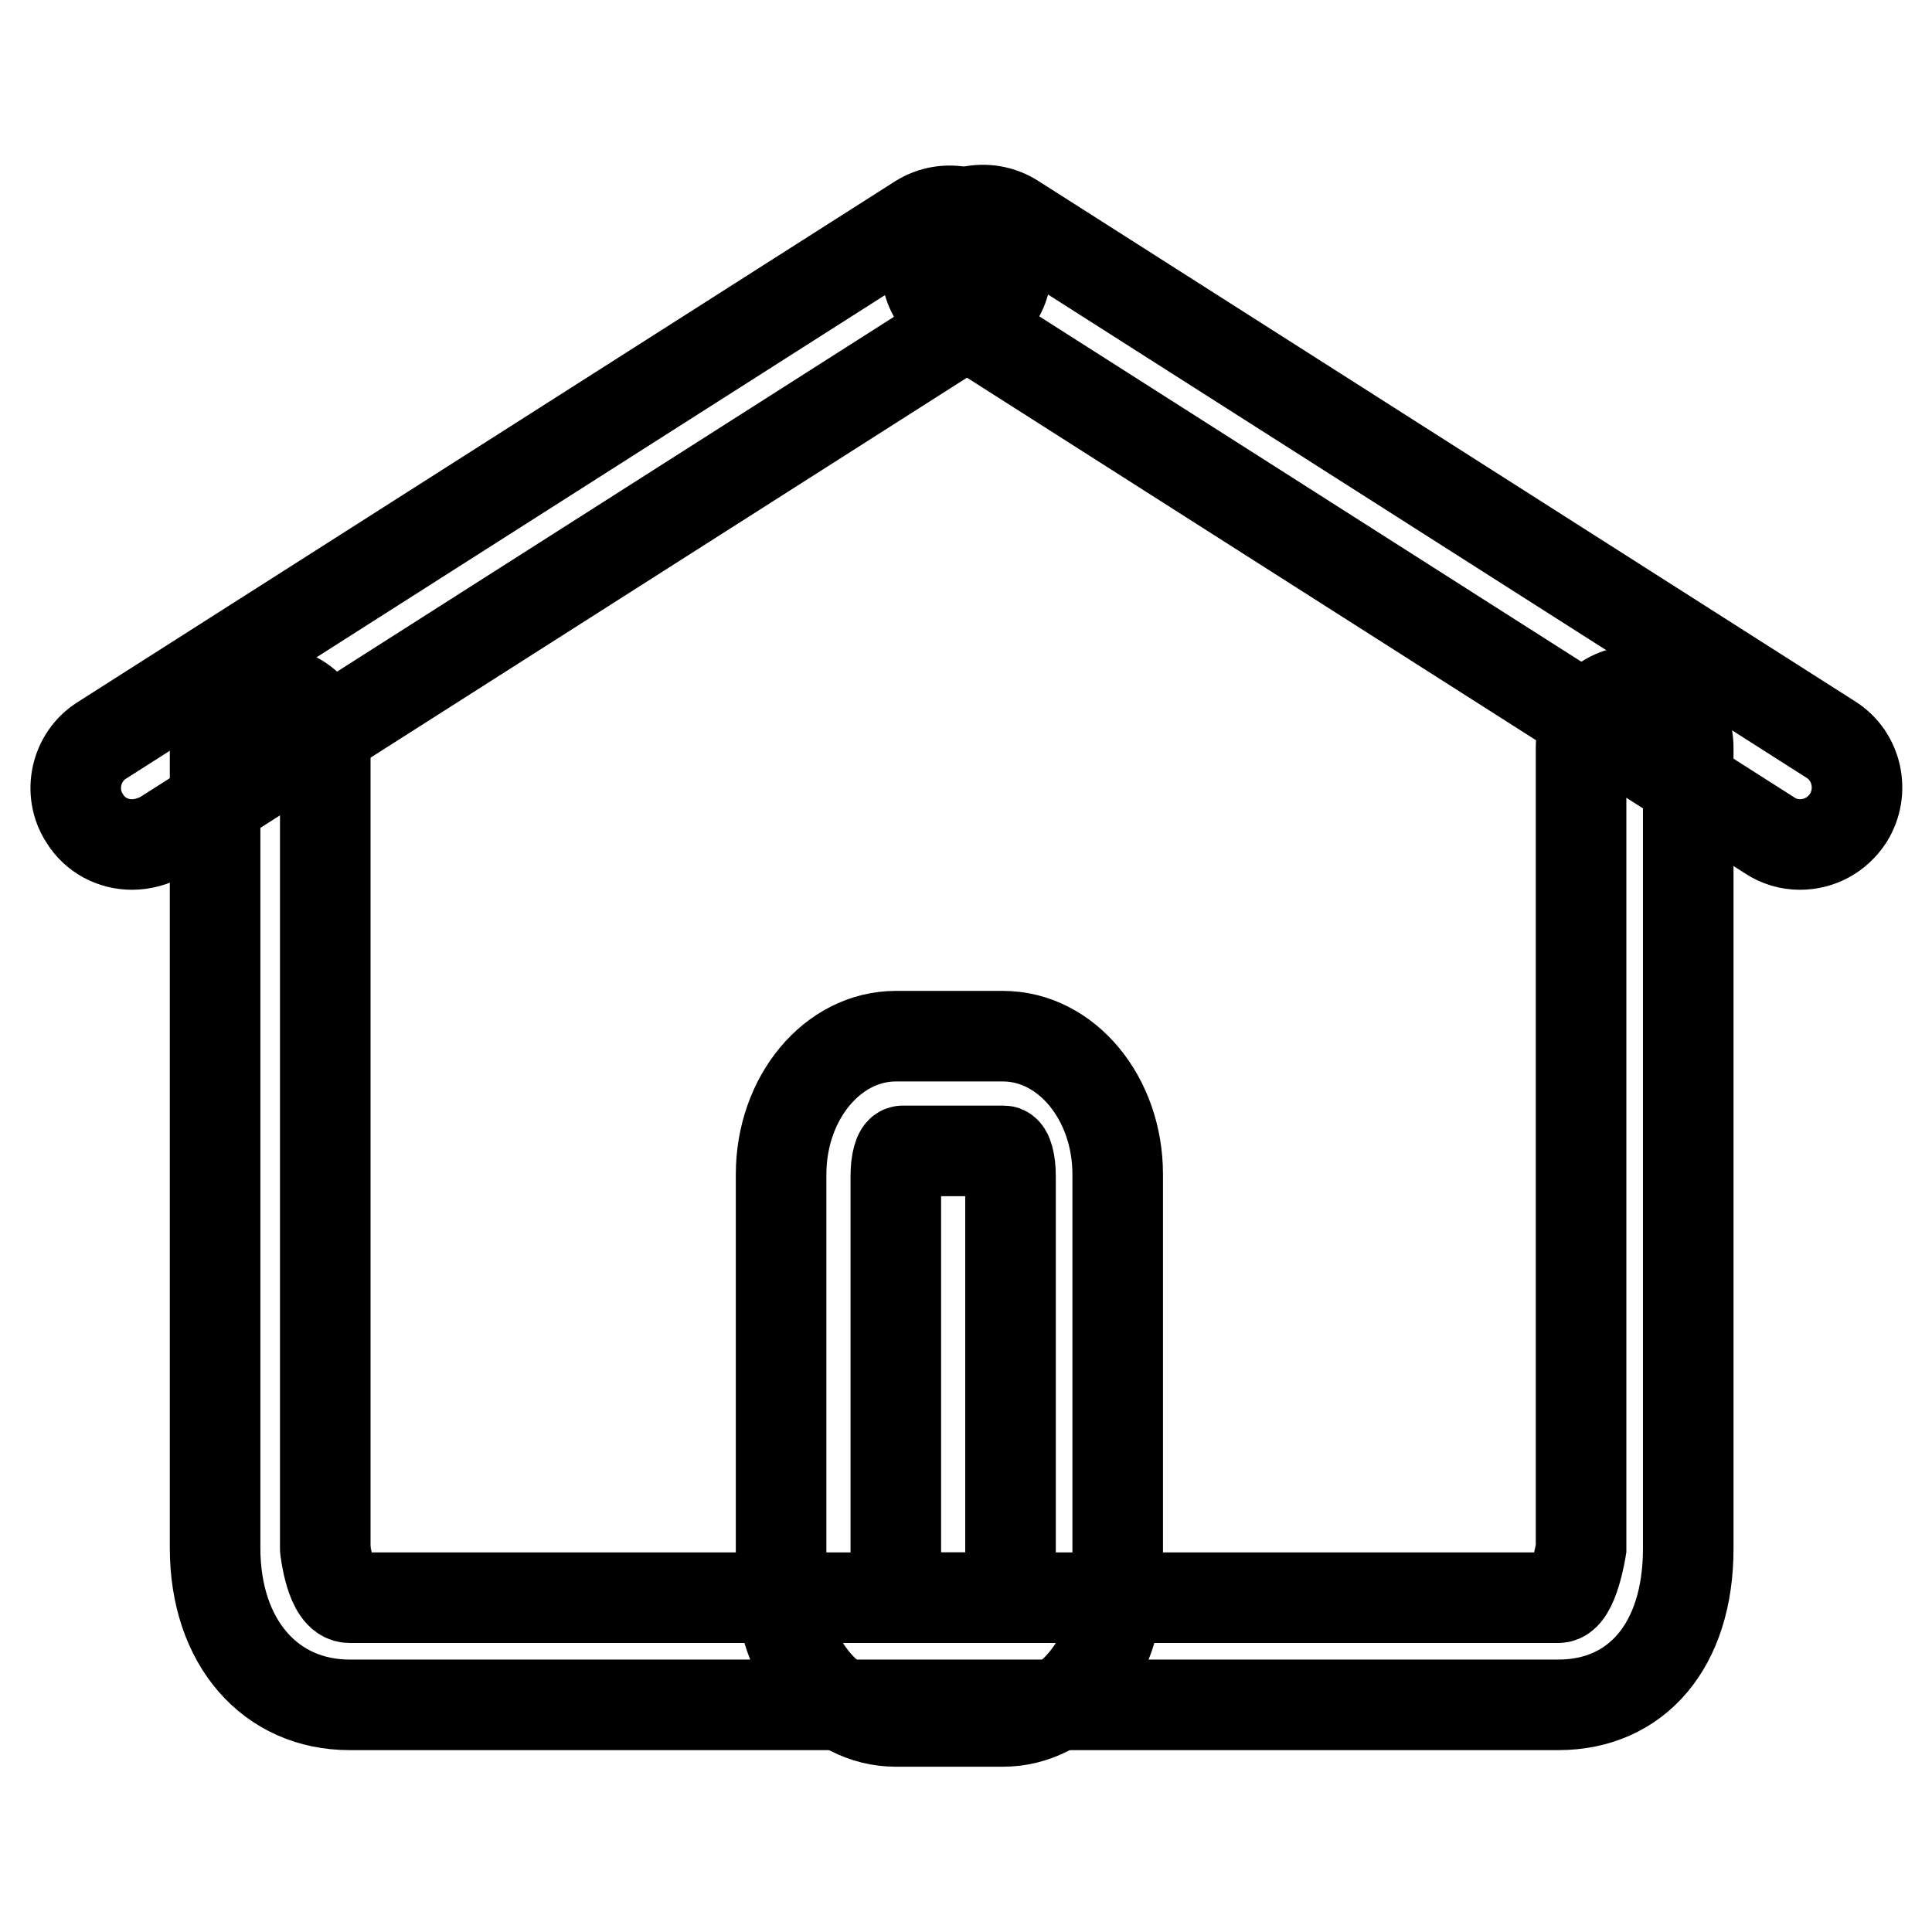
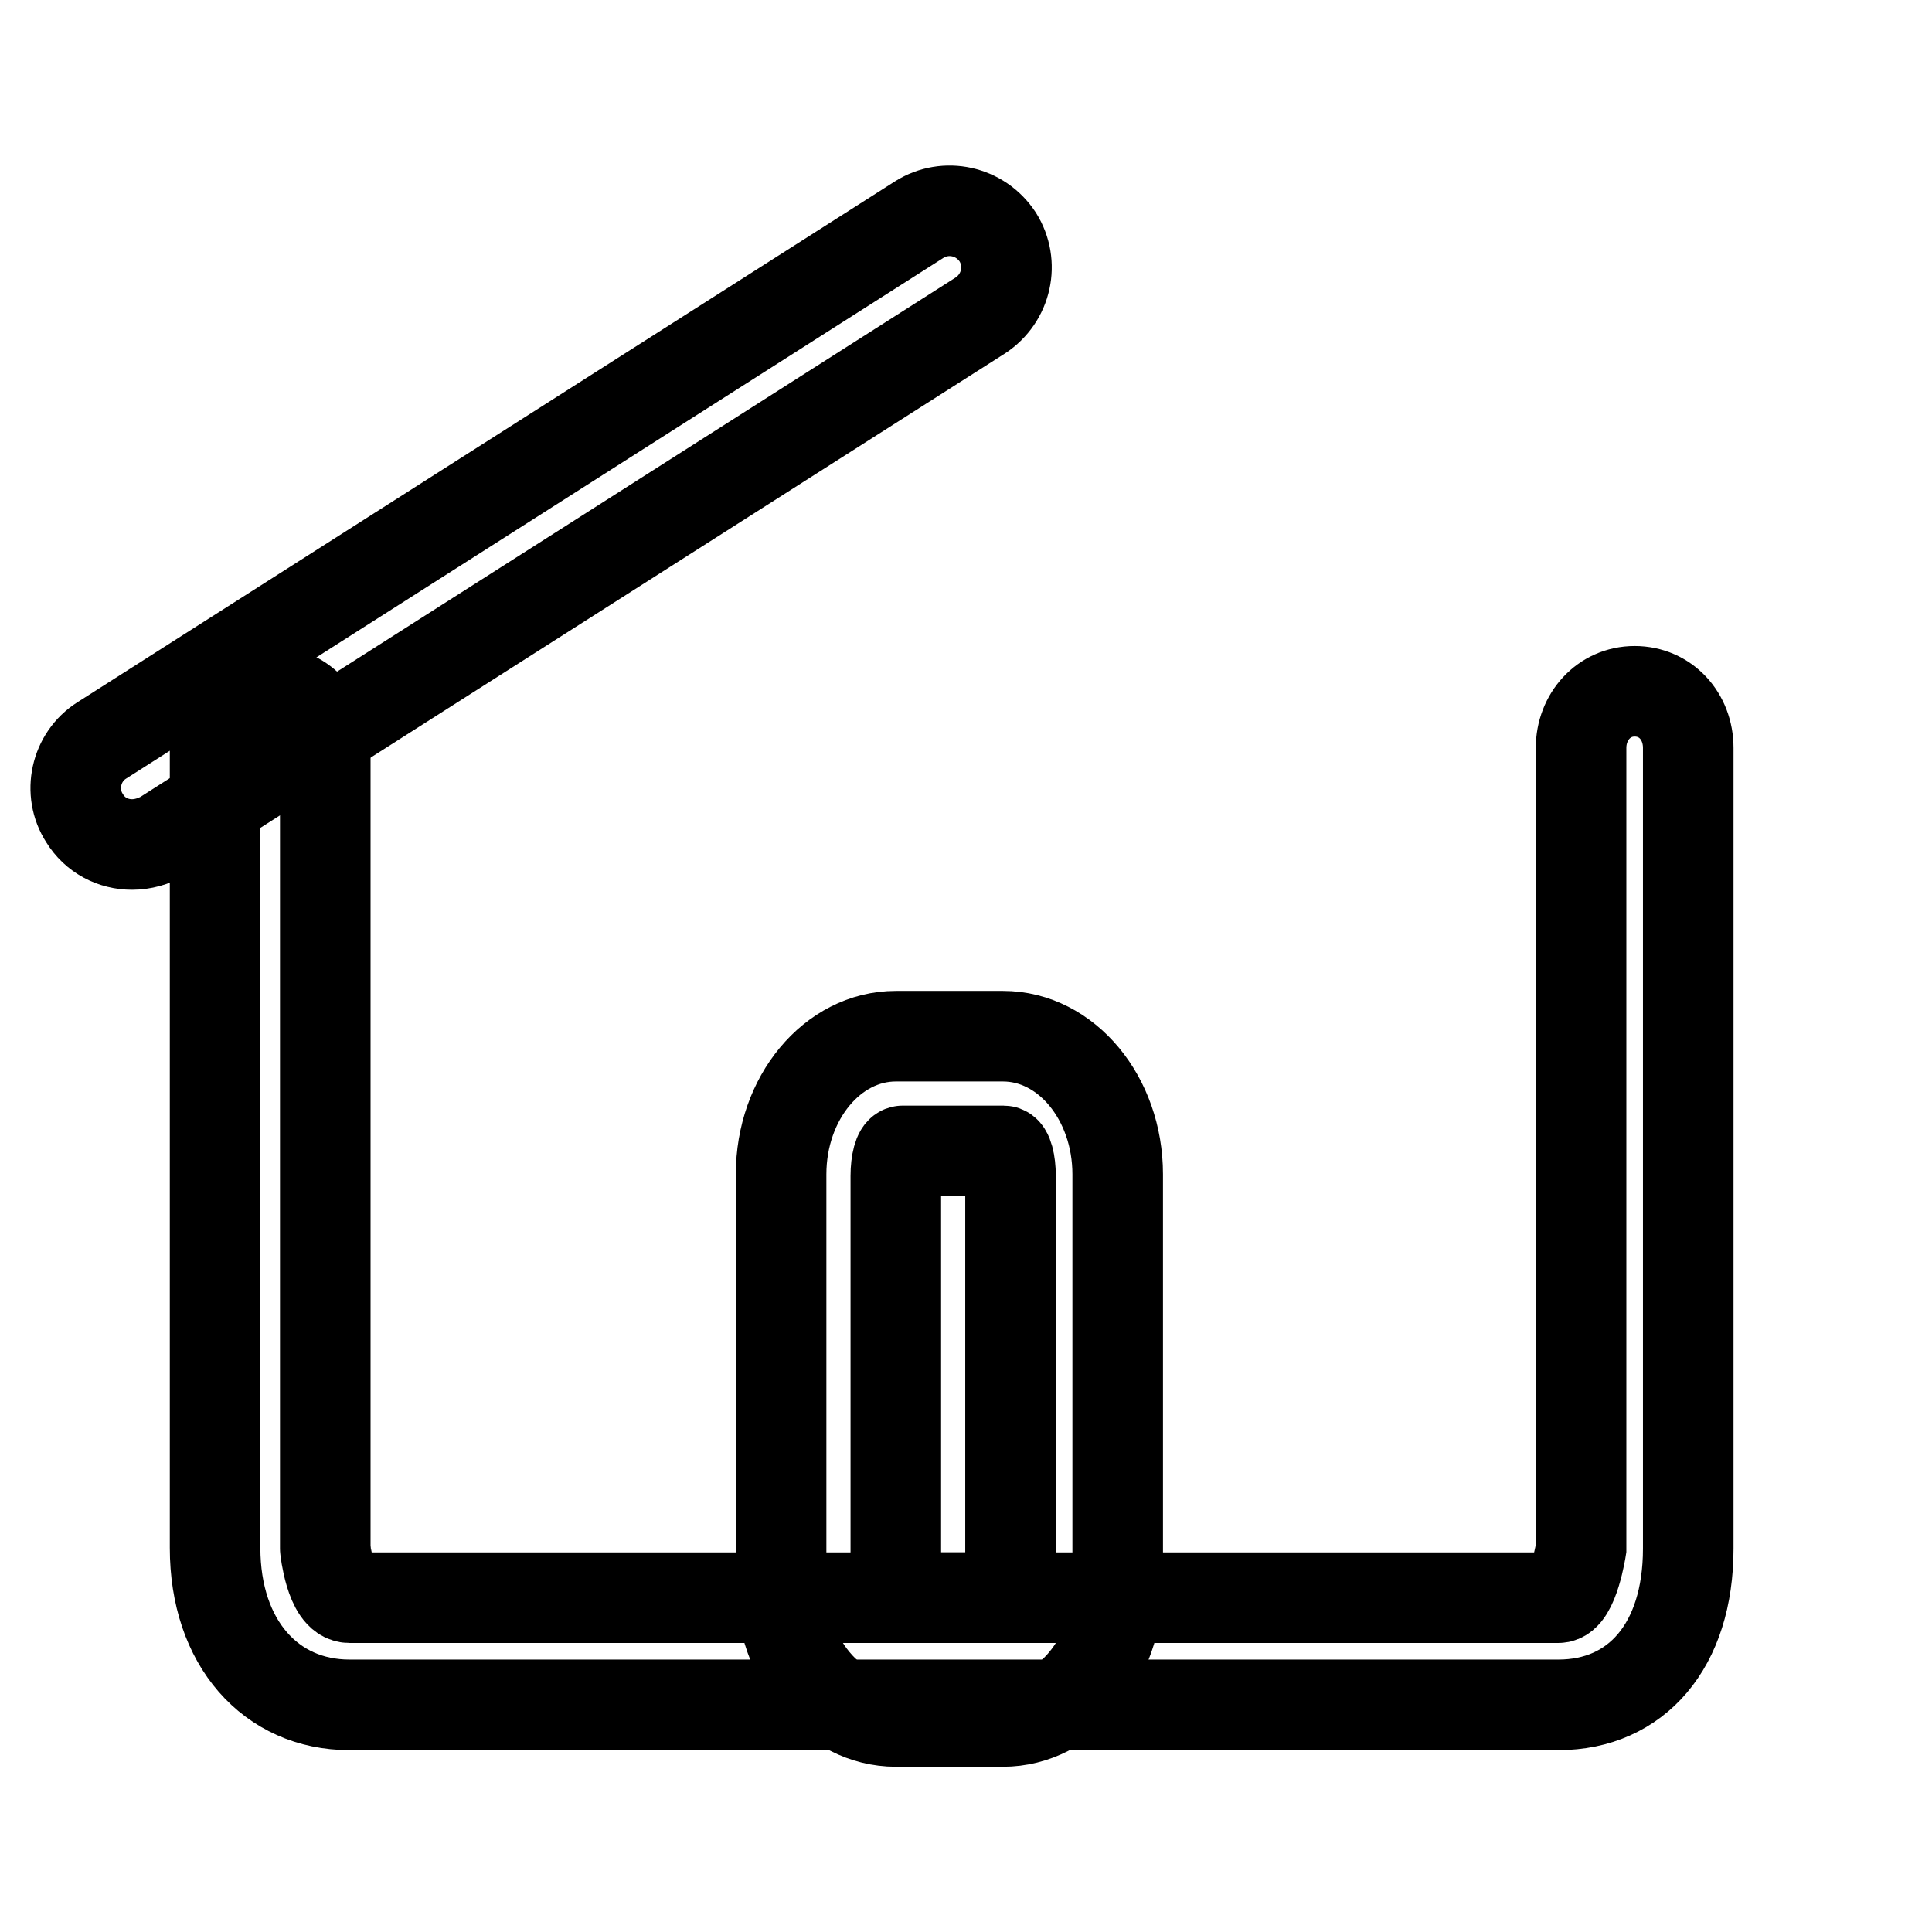
<svg xmlns="http://www.w3.org/2000/svg" version="1.1" x="0px" y="0px" viewBox="0 0 256 256" enable-background="new 0 0 256 256" xml:space="preserve">
  <g>
    <g>
      <path stroke-width="12" fill-opacity="0" stroke="#000000" d="M206.5,225.9H46.3c-10.4,0-17.8-8.2-17.8-20.8V99.1c0-4.1,3.2-7.5,7.3-7.5c4.1,0,7.3,3.3,7.3,7.5v106.1c0,0.1,0.7,6.5,3.2,6.5h160.2c2,0,3-6.5,3-6.5V99.1c0-4.1,3-7.5,7.1-7.5s7.1,3.3,7.1,7.5v106.1C223.7,218.1,216.8,225.9,206.5,225.9z" />
      <path stroke-width="12" fill-opacity="0" stroke="#000000" d="M148.1,209.8c0,10.1-6.8,18.3-15.2,18.3h-14.2c-8.4,0-15.2-8.2-15.2-18.3v-54.2c0-10.1,6.8-18.3,15.2-18.3h14.2c8.4,0,15.2,8.2,15.2,18.3V209.8z M133.9,155.8c0-1.8-0.4-3.3-0.9-3.3h-13.4c-0.5,0-0.9,1.5-0.9,3.3v52.6c0,1.8,0.4,3.3,0.9,3.3H133c0.5,0,0.9-1.5,0.9-3.3V155.8z" />
      <path stroke-width="12" fill-opacity="0" stroke="#000000" d="M17.5,111.9c-2.5,0-4.9-1.2-6.3-3.5C9,105,10,100.3,13.5,98.1l108.3-69c3.5-2.2,8.1-1.2,10.4,2.3c2.2,3.5,1.2,8.1-2.3,10.4l-108.3,69C20.3,111.5,18.9,111.9,17.5,111.9z" />
-       <path stroke-width="12" fill-opacity="0" stroke="#000000" d="M238.5,111.9c-1.4,0-2.8-0.4-4-1.2l-108.3-69c-3.5-2.2-4.5-6.9-2.3-10.4c2.2-3.5,6.9-4.5,10.4-2.3l108.3,69c3.5,2.2,4.5,6.9,2.3,10.4C243.4,110.7,241,111.9,238.5,111.9z" />
    </g>
  </g>
</svg>